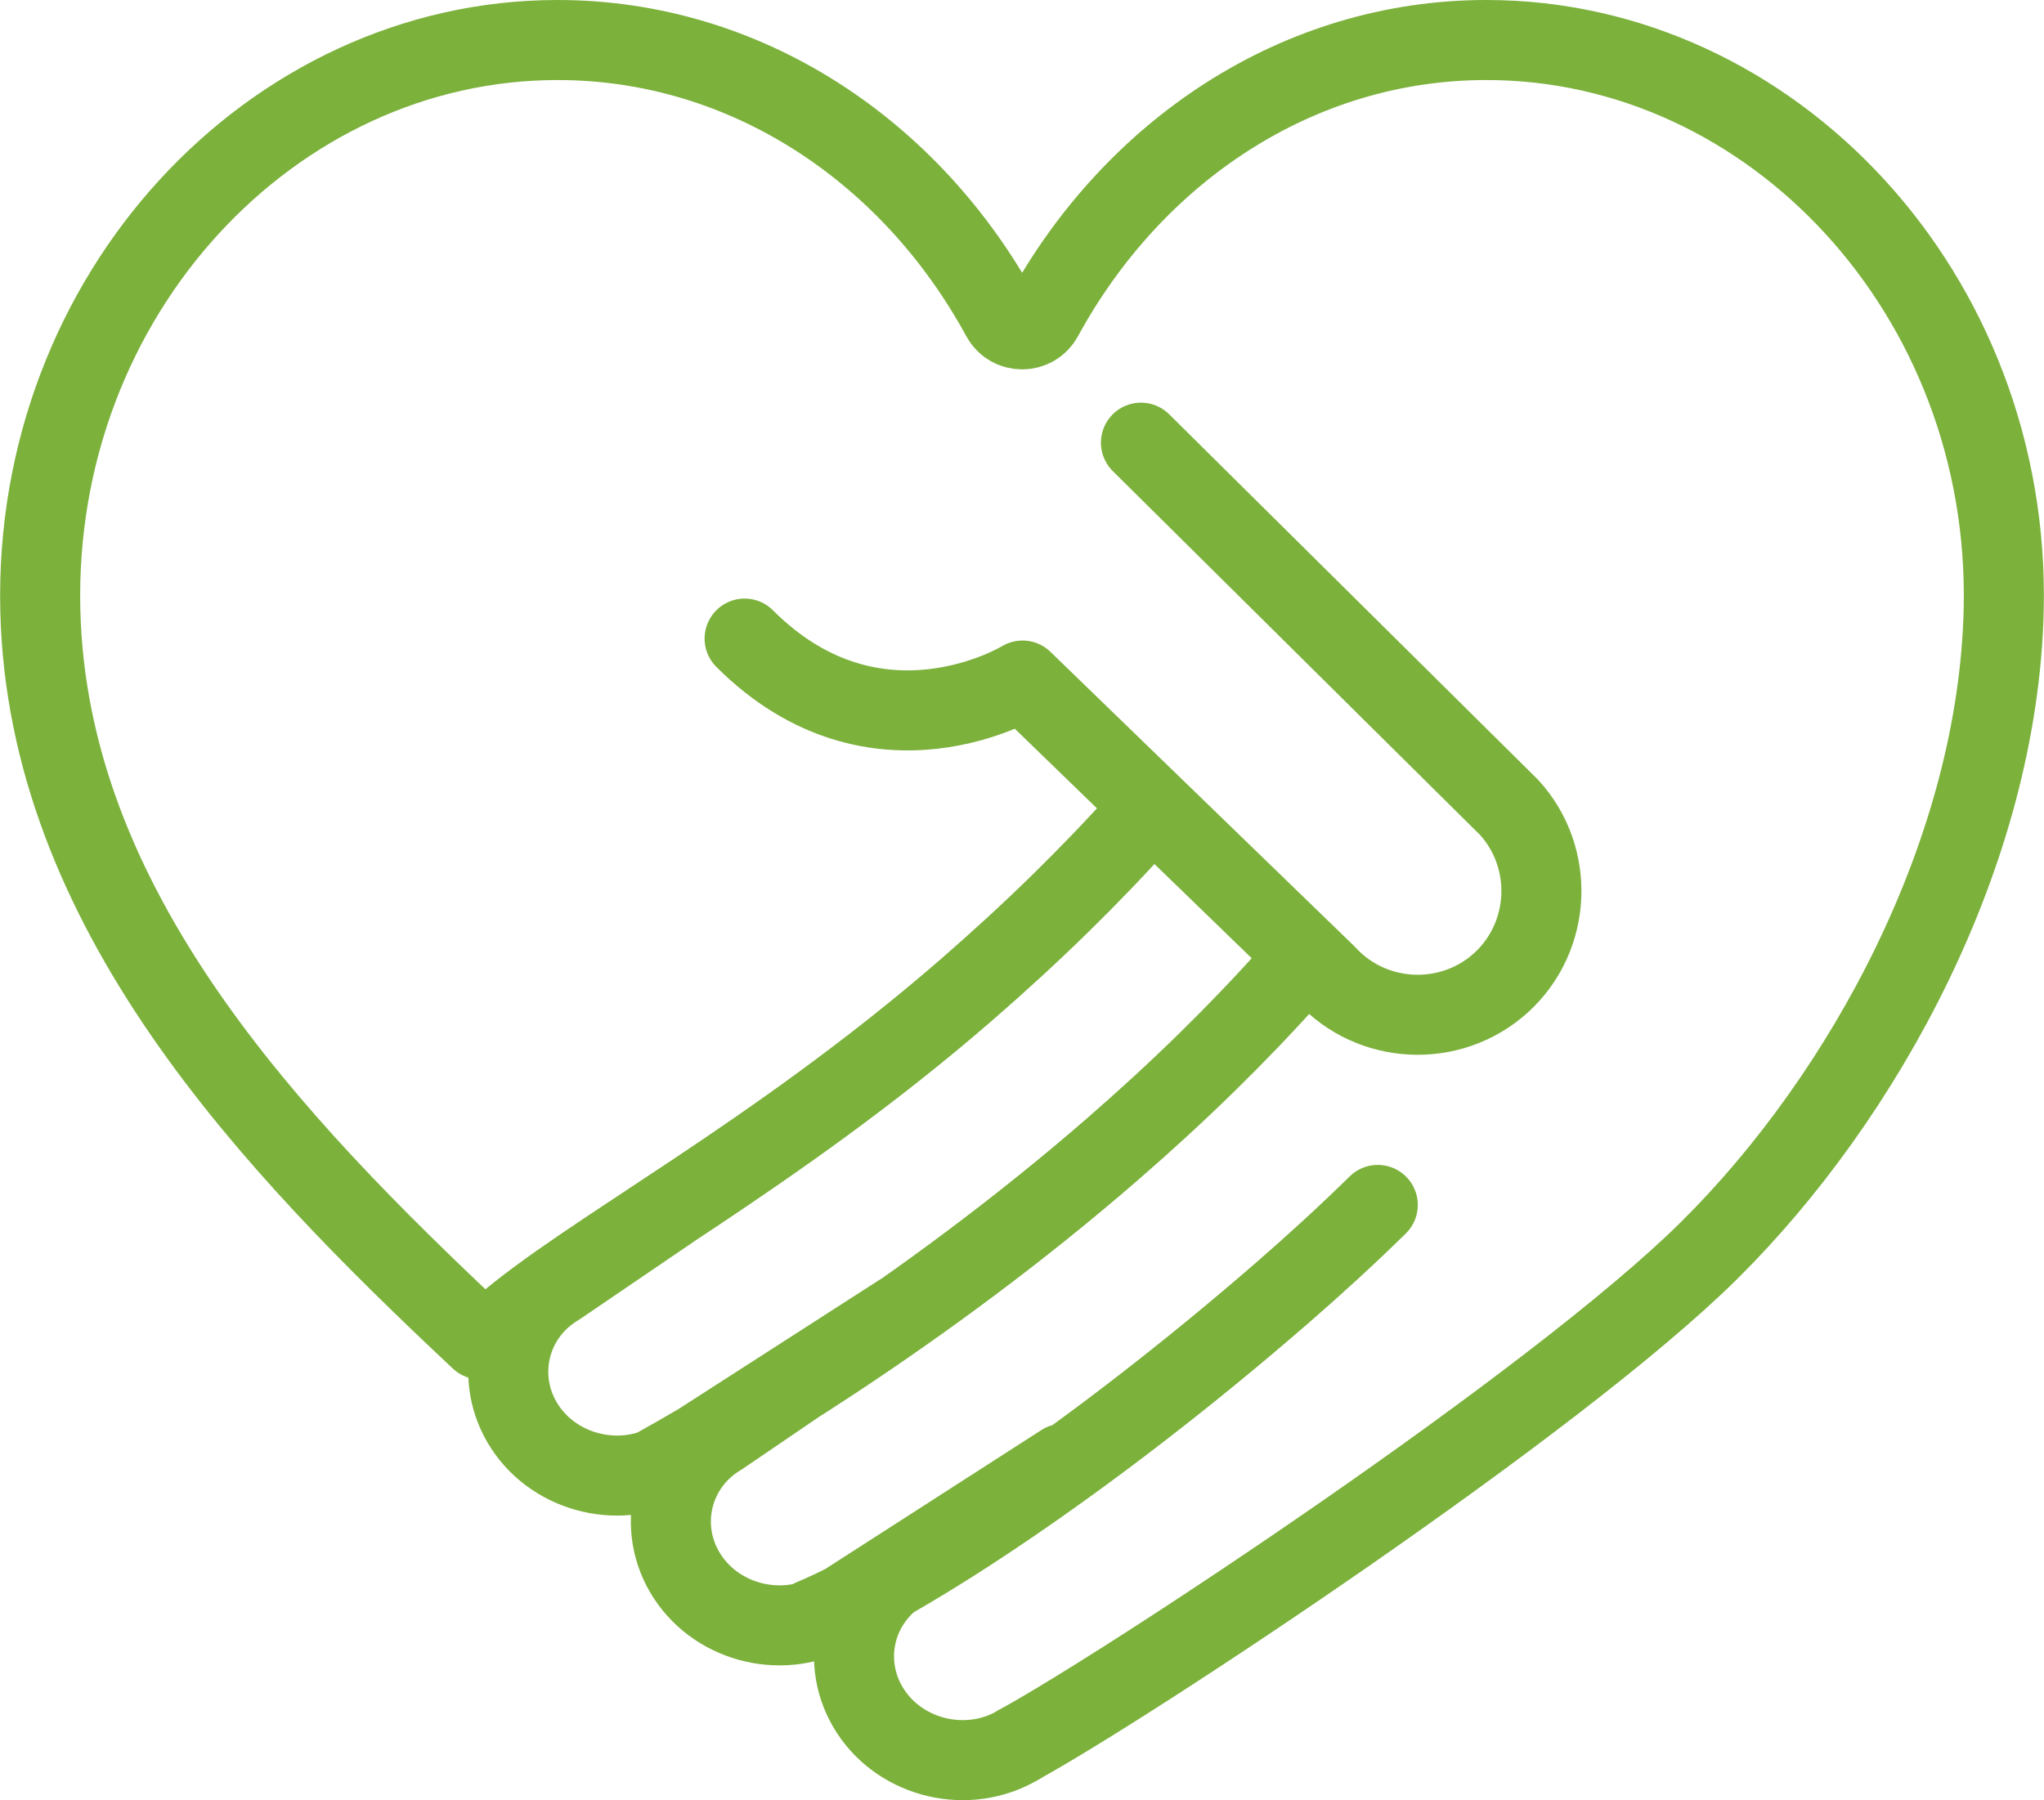
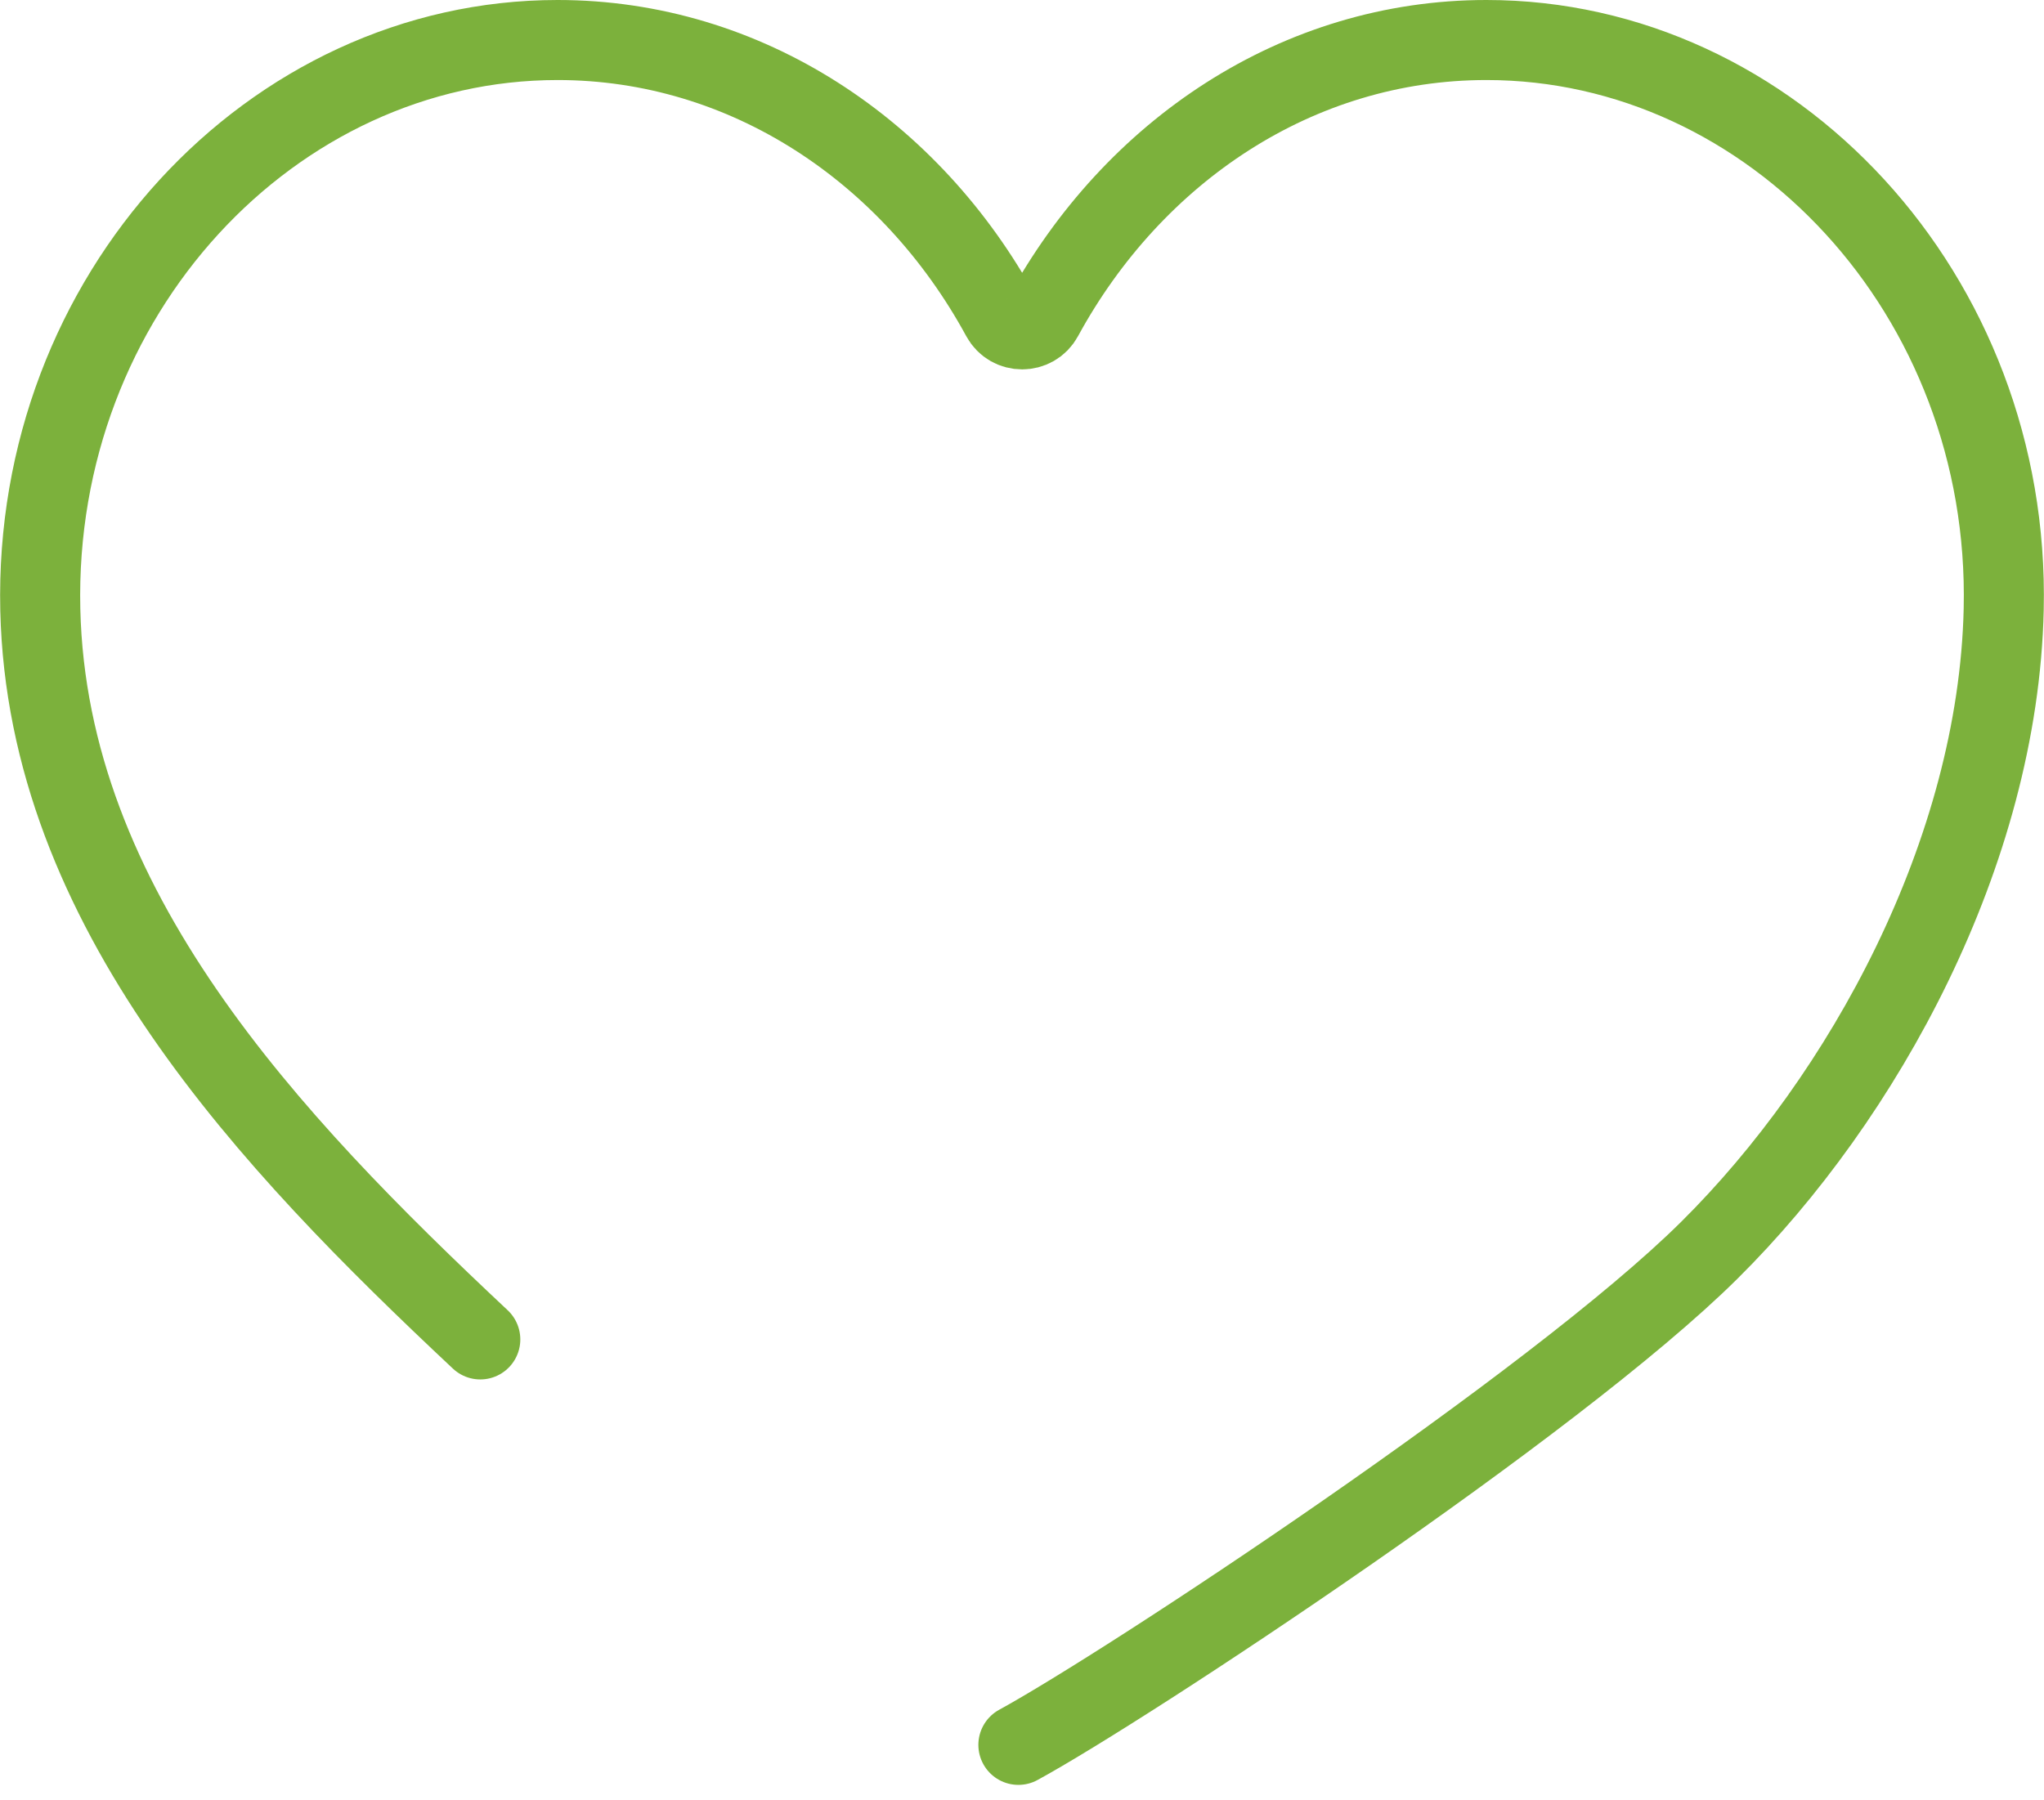
<svg xmlns="http://www.w3.org/2000/svg" id="Calque_2" data-name="Calque 2" viewBox="0 0 73.54 64.78">
  <defs>
    <style>
      .cls-1 {
        fill: none;
        stroke: #7cb13c;
        stroke-linecap: round;
        stroke-linejoin: round;
        stroke-width: 2.88px;
      }
    </style>
  </defs>
  <g id="Calque_1-2" data-name="Calque 1">
    <path class="cls-1" d="m36.64,62.79c3.87-2.11,19.31-12.29,24.86-17.8,5.55-5.5,10.39-14.31,10.59-23.06.26-11.32-8.33-20.49-18.61-20.49-6.79,0-12.71,4-15.96,9.97-.32.59-1.17.59-1.49,0-3.25-5.98-9.19-9.97-15.97-9.97C9.78,1.44,1.19,10.62,1.45,21.94c.25,10.74,8.23,19.13,15.83,26.26" />
-     <path class="cls-1" d="m32.51,56.51c-1.79,1.06-2.32,3.34-1.19,5.07,1.13,1.73,3.52,2.28,5.31,1.22m-6.42-14.06l-4.29,2.92c-1.79,1.06-2.32,3.34-1.19,5.07,1.13,1.73,3.52,2.28,5.31,1.22l8.21-5.28m-13.89-9.32l-4.29,2.92c-1.79,1.06-2.32,3.34-1.19,5.07,1.13,1.73,3.53,2.28,5.31,1.22l8.21-5.28m-14.34.5c3.05-2.67,9.77-6.14,16.7-12.15,1.15-1,2.3-2.05,3.42-3.15,1-.98,1.99-2.01,2.94-3.07m-18.03,23.7c2.94-1.61,10.01-5.74,16.94-11.76,1.15-1,2.3-2.05,3.42-3.15,1-.98,1.99-2.01,2.94-3.07m-17.18,23.14c3.39-1.42,10.01-5.74,16.94-11.76,1.15-1,2.3-2.05,3.42-3.15m-22.78-20.38c4.74,4.74,10,1.51,10,1.51l10.92,10.58c1.65,1.81,4.49,1.94,6.3.29,1.81-1.65,1.94-4.49.29-6.3l-13.25-13.13" />
  </g>
</svg>